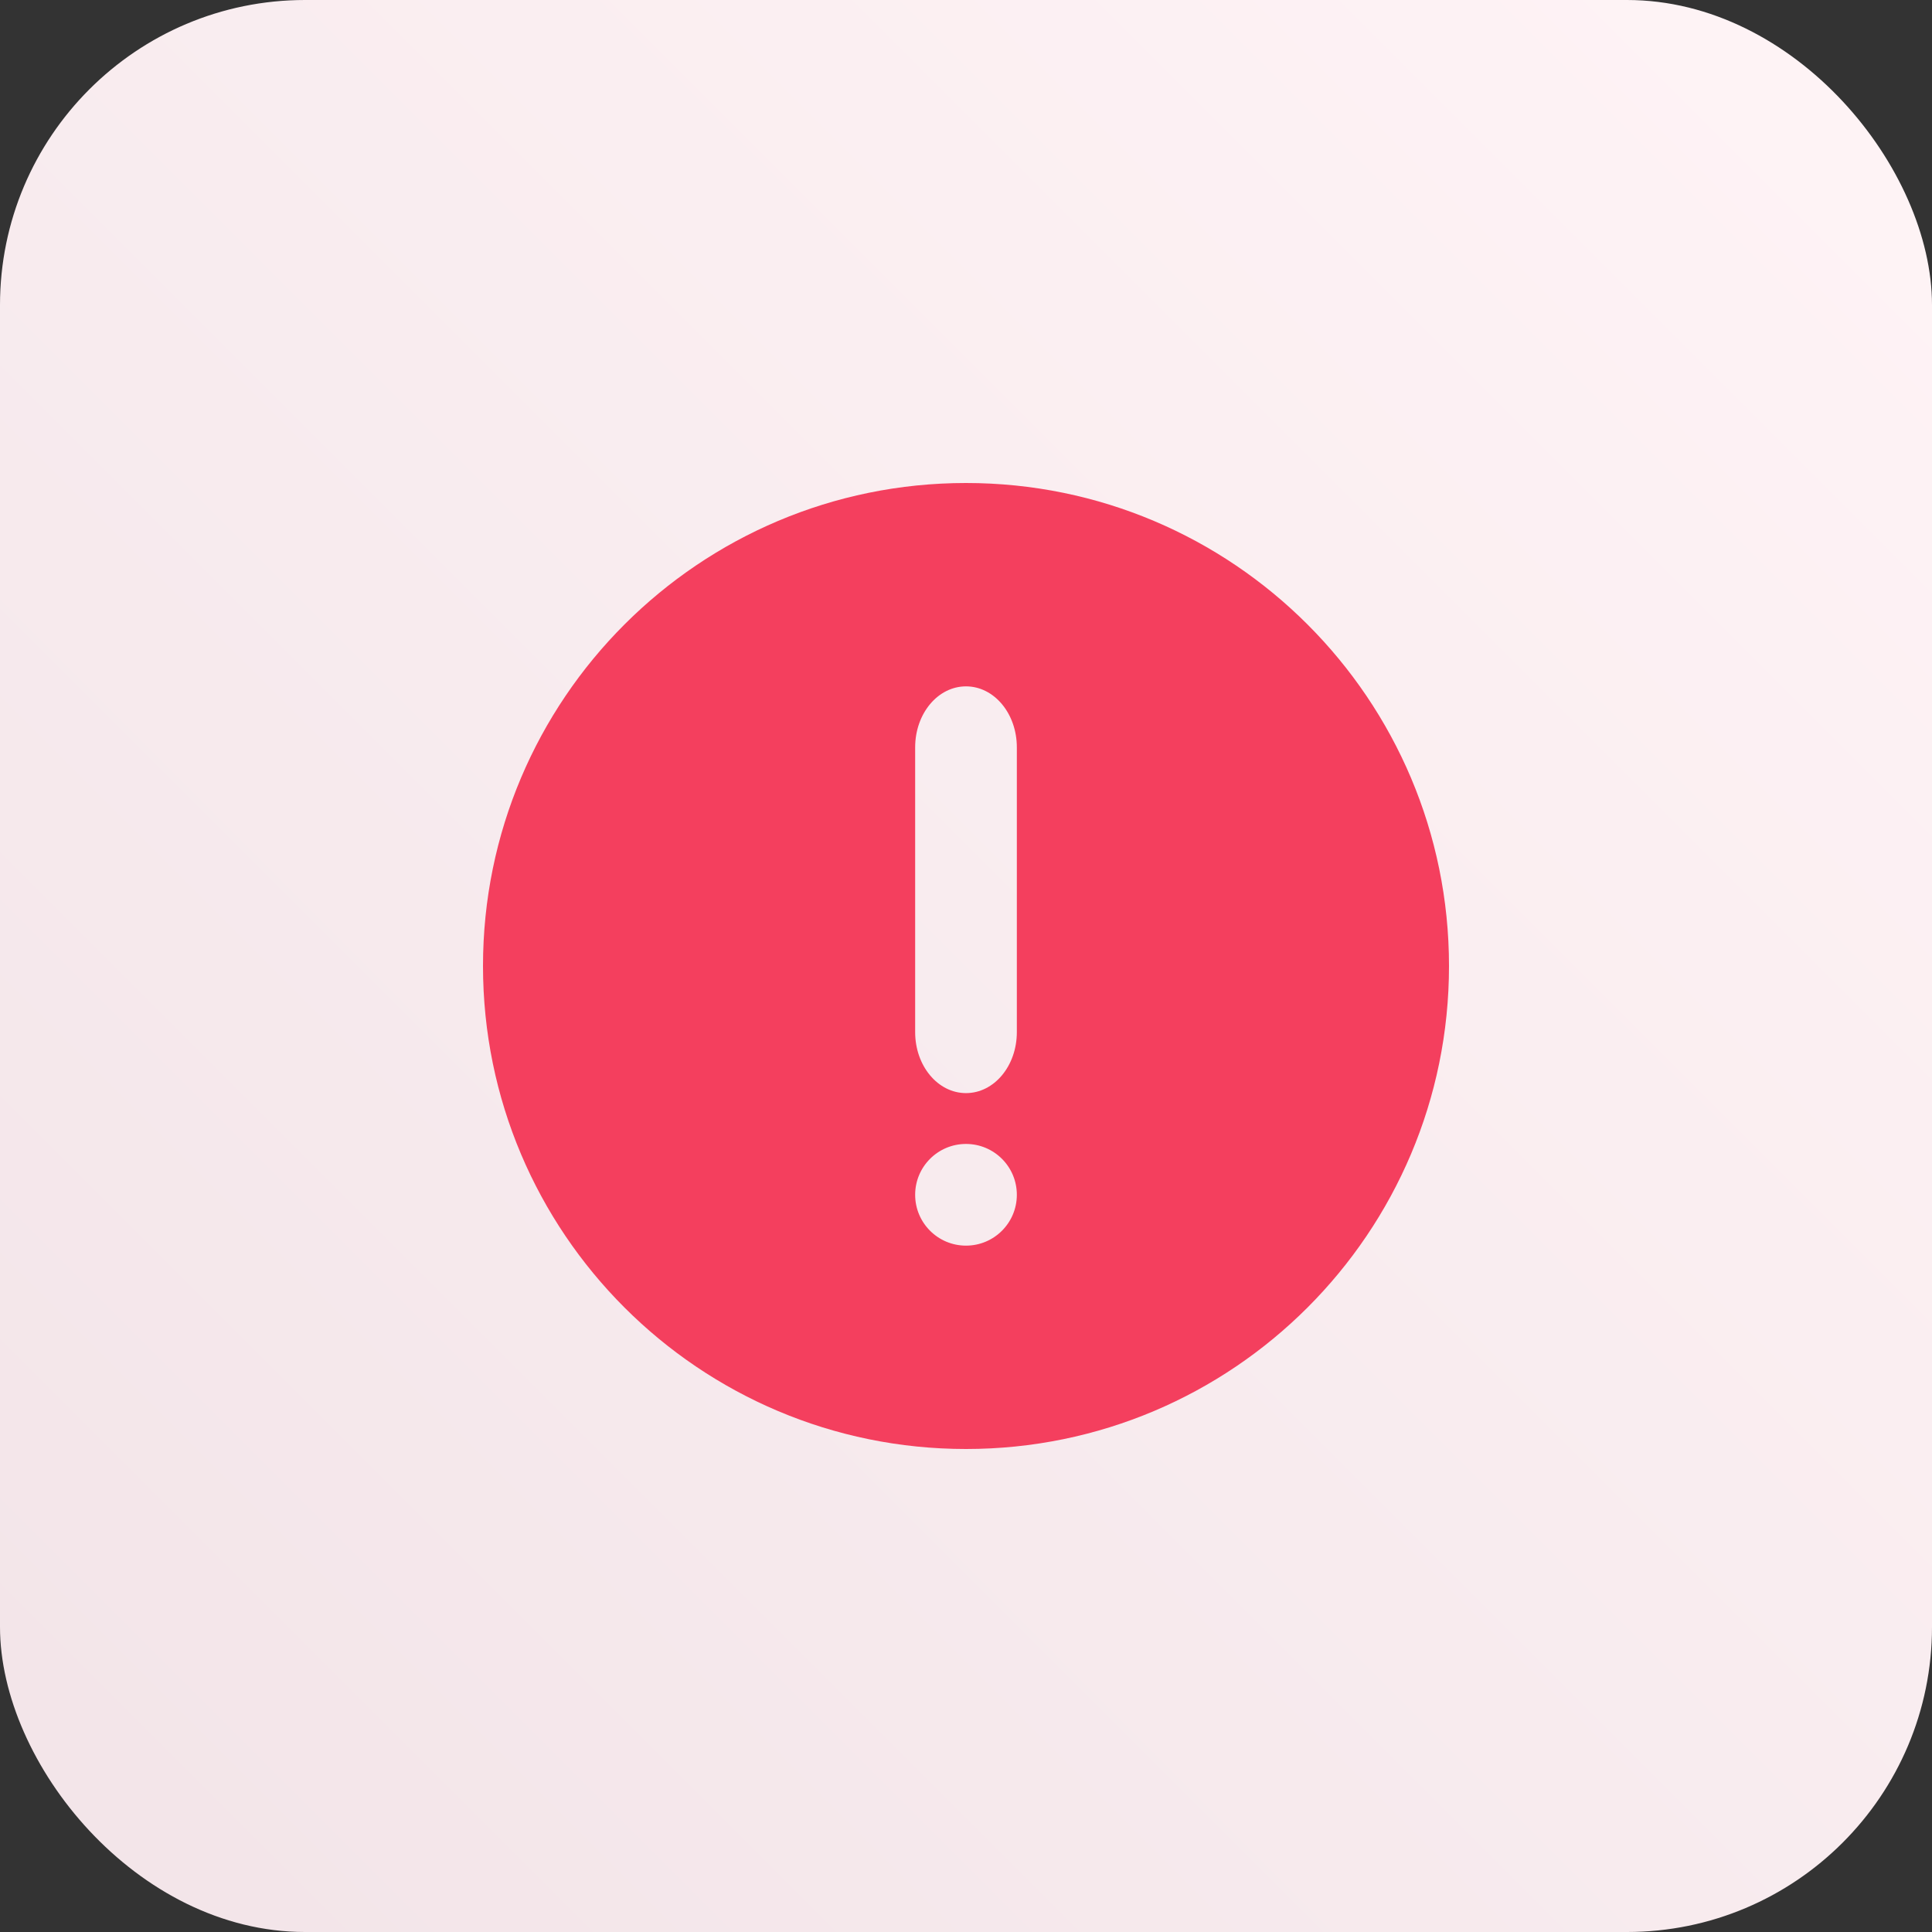
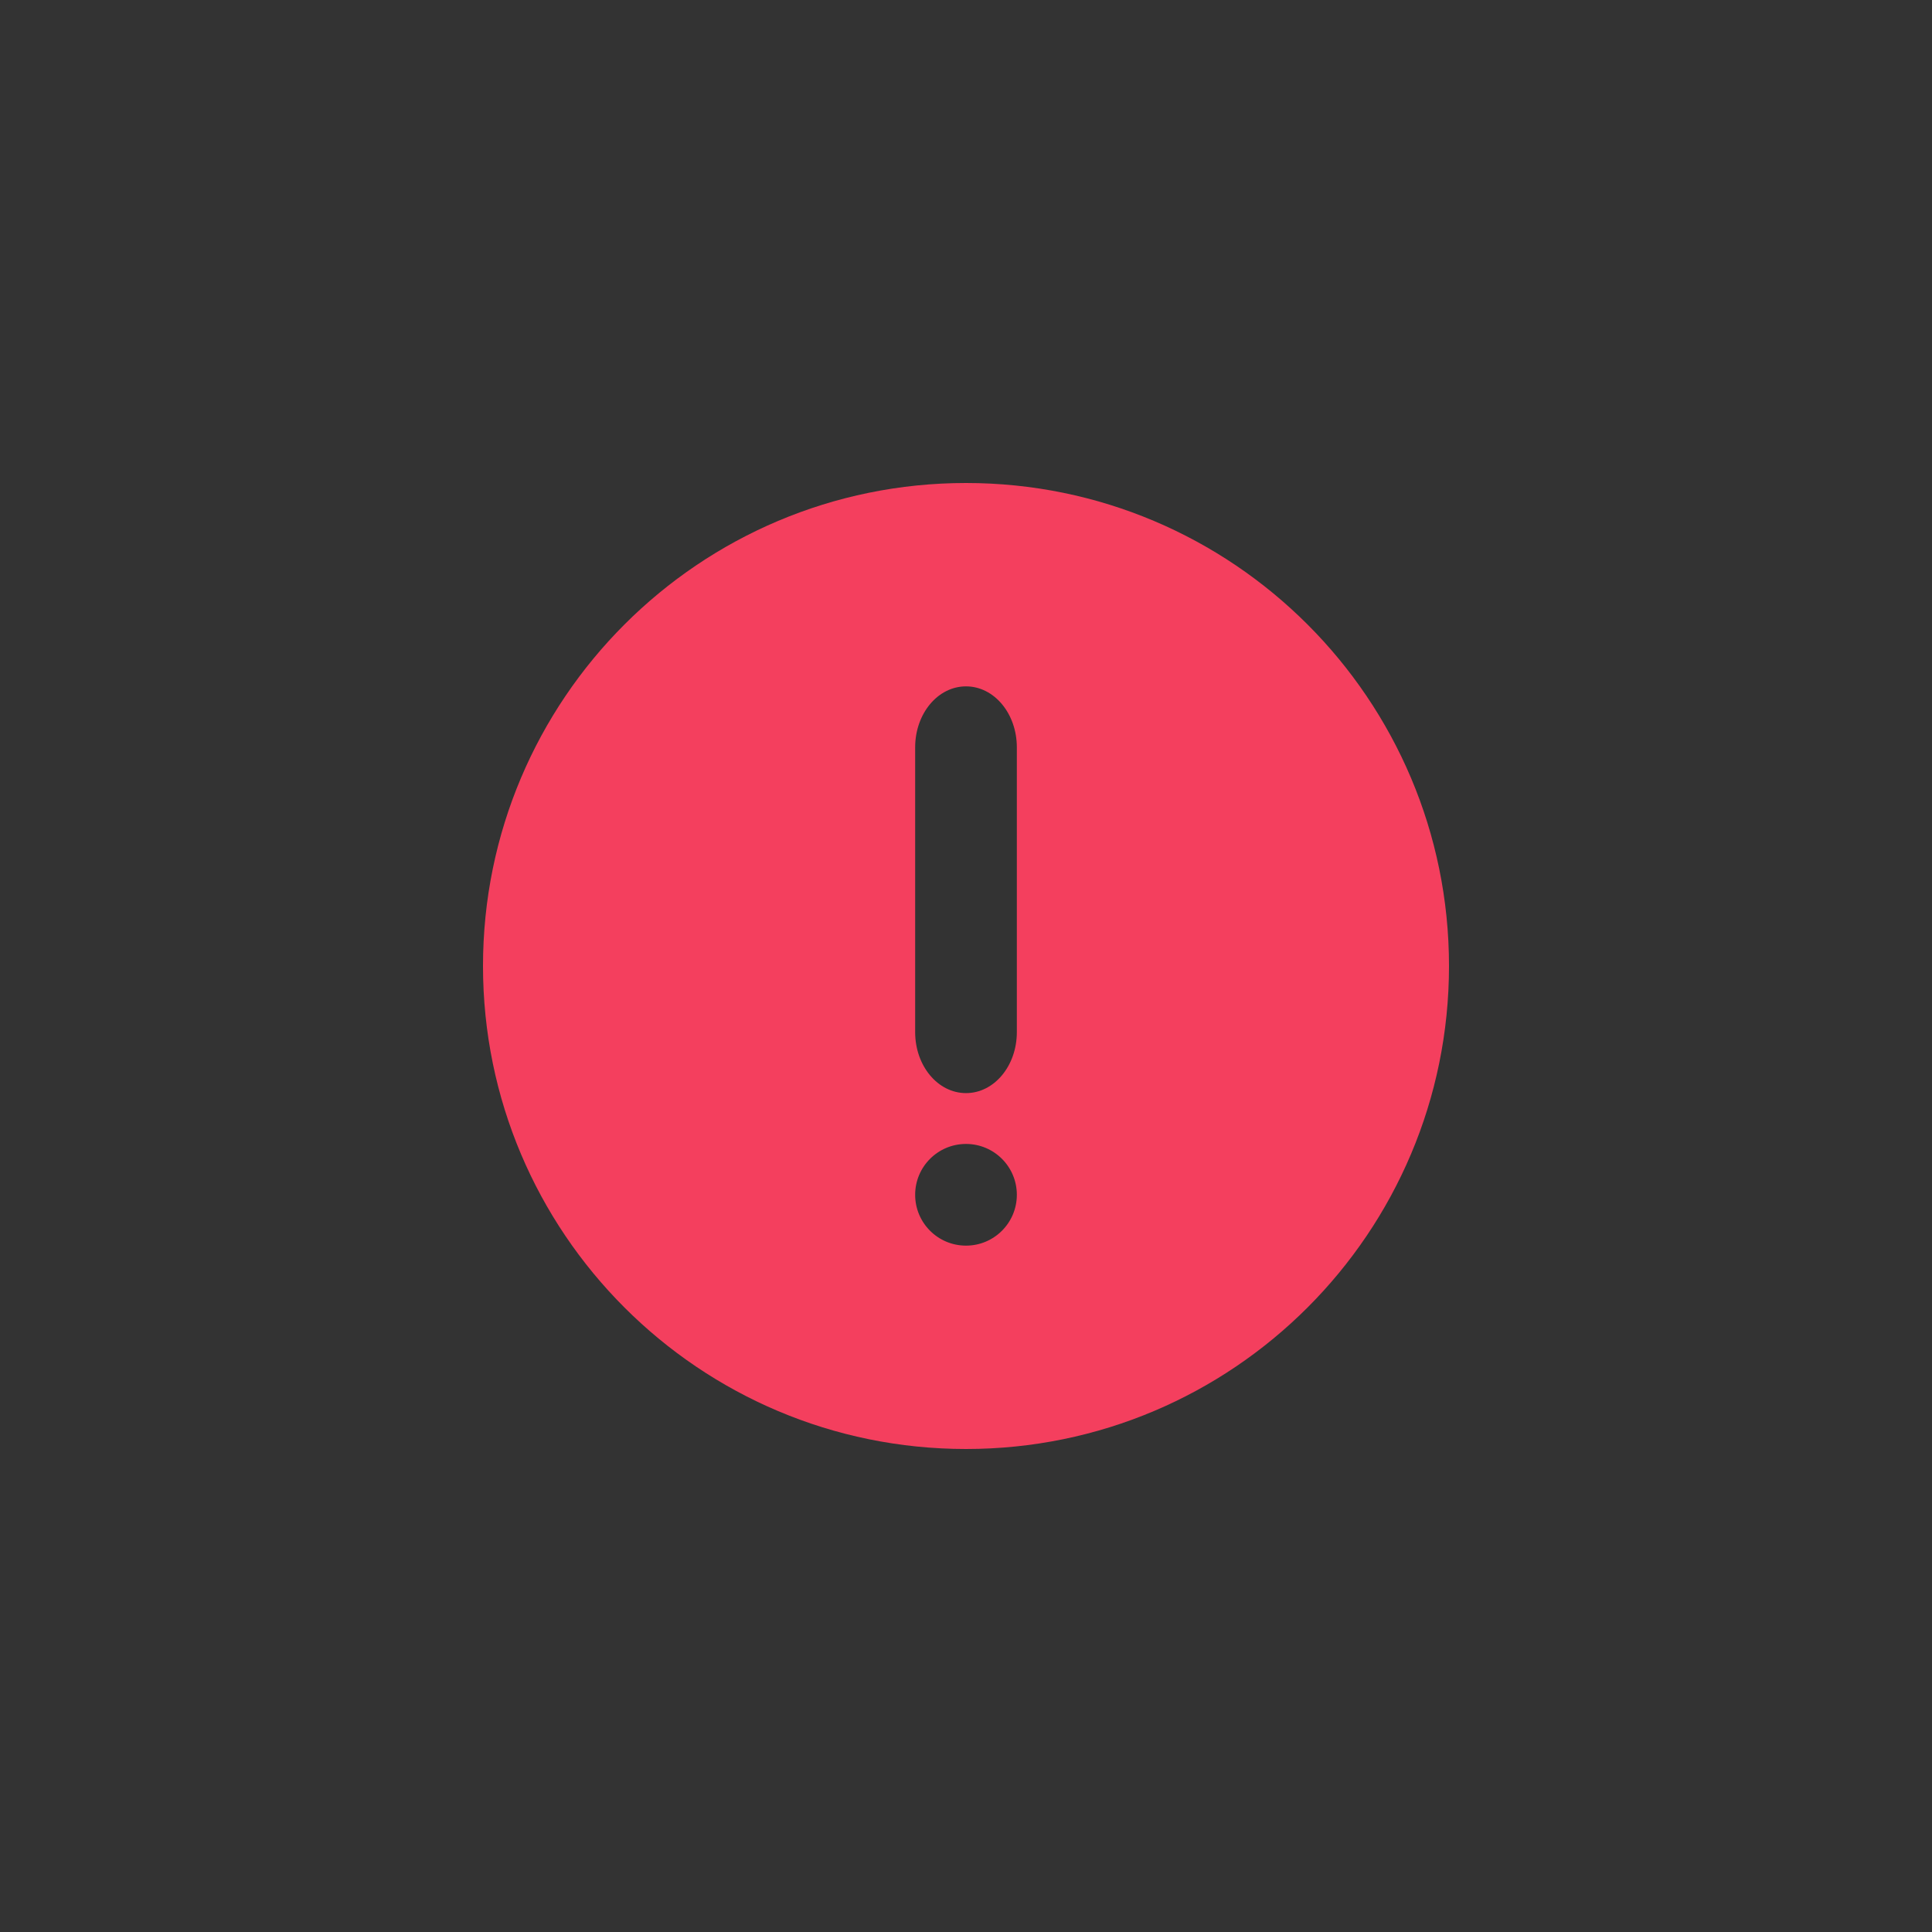
<svg xmlns="http://www.w3.org/2000/svg" width="76px" height="76px" viewBox="0 0 76 76" version="1.1">
  <rect x="0" y="0" width="76" height="76" fill="#333333" stroke="none" />
  <title>login-failures</title>
  <defs>
    <linearGradient x1="-3.88578059e-14%" y1="100%" x2="100%" y2="2.77555756e-15%" id="linearGradient-1">
      <stop stop-color="#F2E4E8" offset="0%" />
      <stop stop-color="#FFF4F6" offset="100%" />
    </linearGradient>
  </defs>
  <g id="login-failures" stroke="none" stroke-width="1" fill="none" fill-rule="evenodd">
-     <rect id="Rectangle-Copy-10" fill="url(#linearGradient-1)" x="0" y="0" width="76" height="76" rx="12" />
    <g id="circle-exclamation-solid" transform="translate(19, 19)" fill="#F43F5E" fill-rule="nonzero">
      <path d="M19,38 C29.493,38 38,29.493 38,19 C38,8.507 29.493,0 19,0 C8.507,0 0,8.507 0,19 C0,29.493 8.507,38 19,38 Z M19,8 C20.108,8 21,9.07 21,10.4 L21,21.6 C21,22.93 20.108,24 19,24 C17.892,24 17,22.93 17,21.6 L17,10.4 C17,9.07 17.892,8 19,8 Z M17,28 C17,26.895 17.895,26 19,26 C20.105,26 21,26.895 21,28 C21,29.105 20.105,30 19,30 C17.895,30 17,29.105 17,28 Z" id="Shape" />
    </g>
  </g>
</svg>